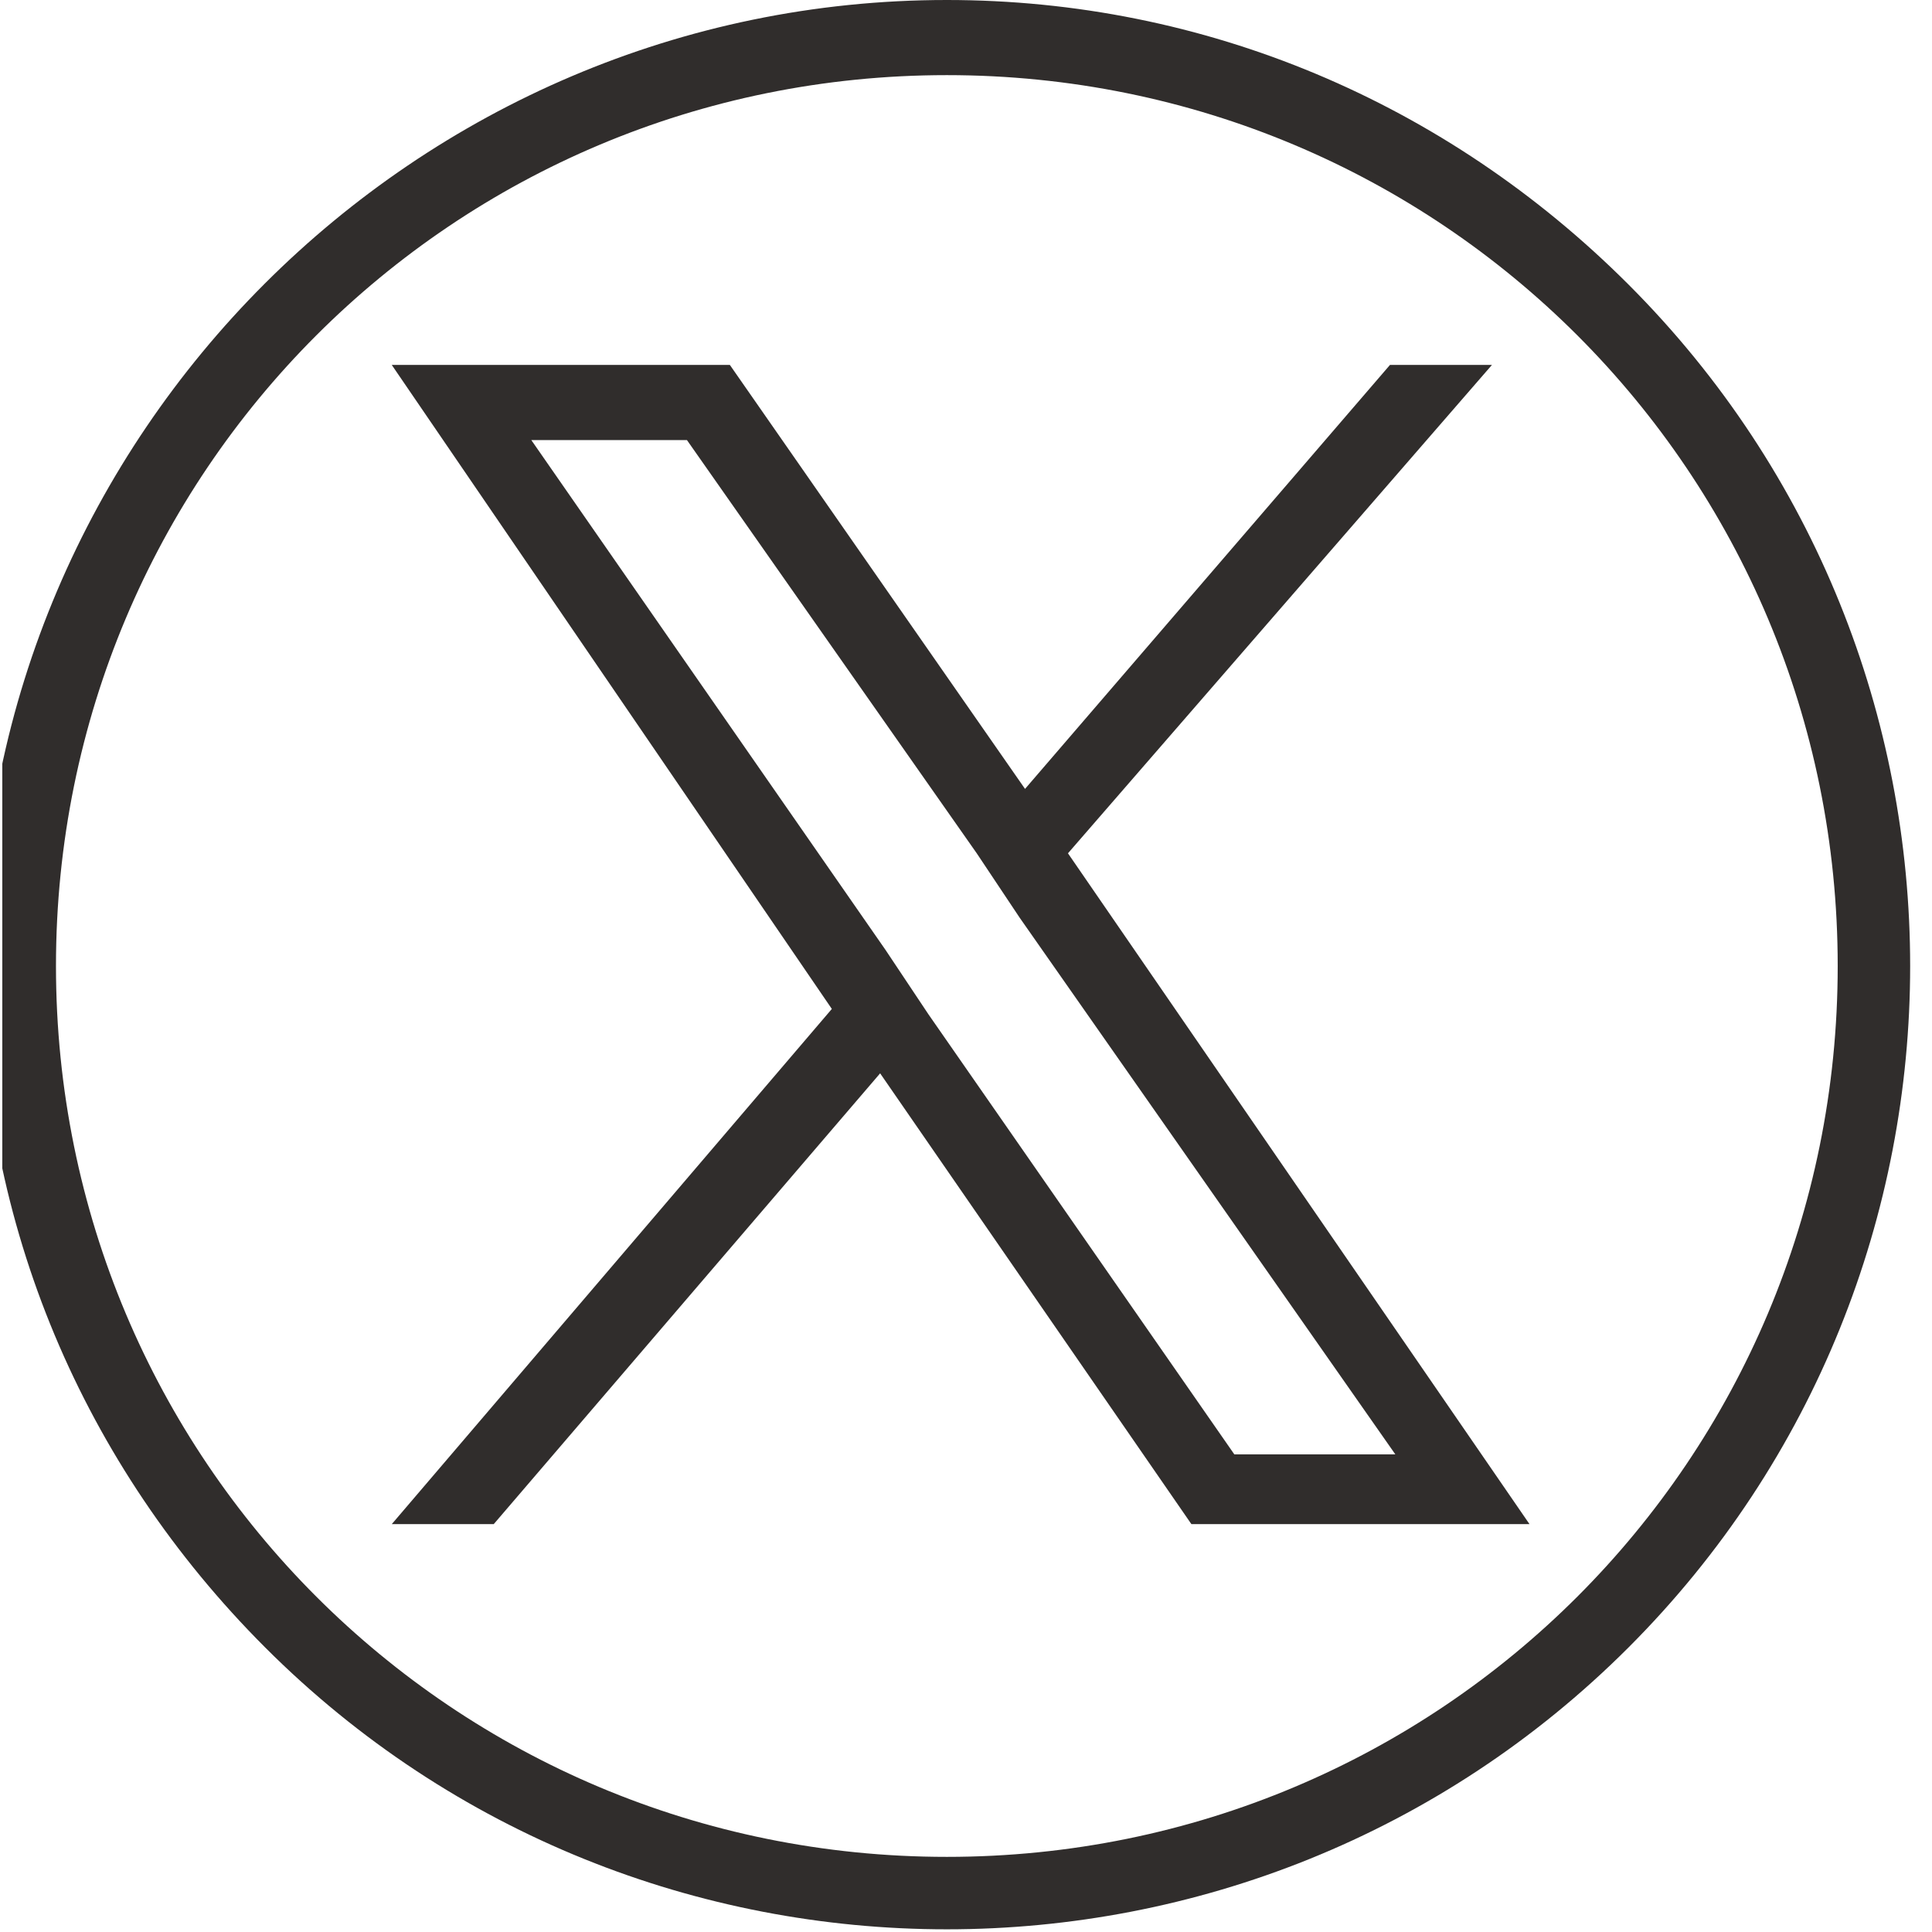
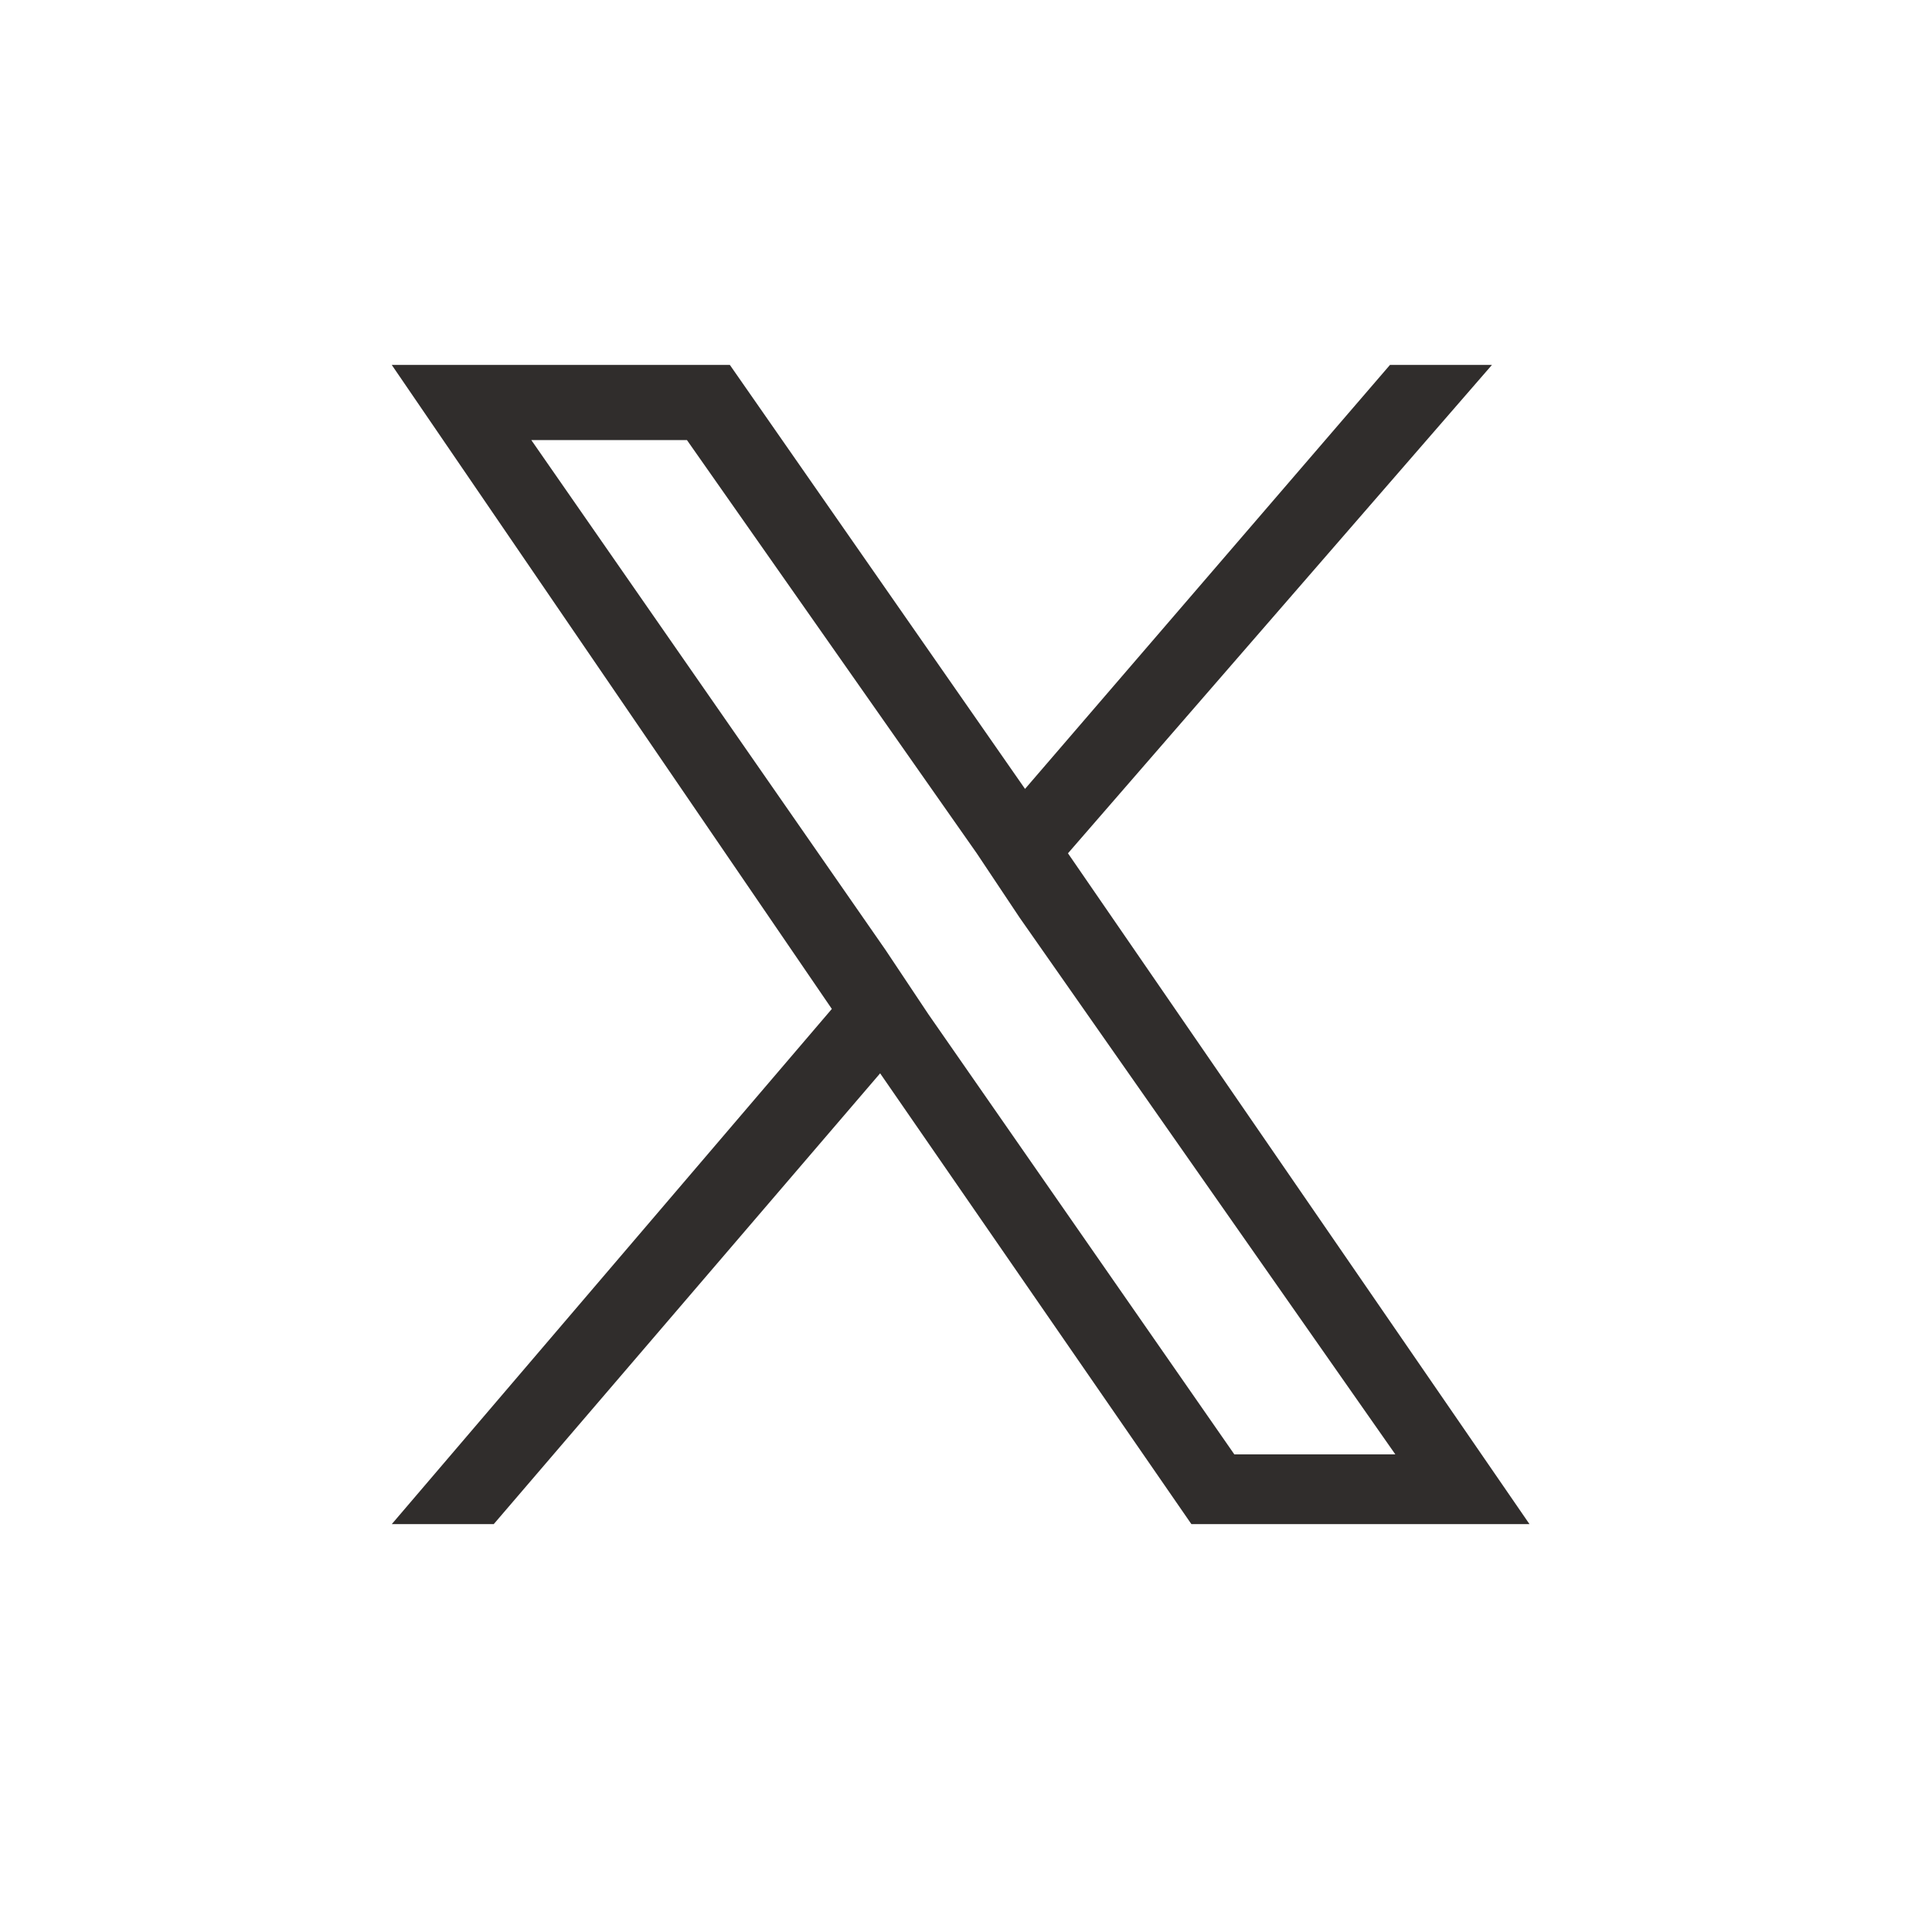
<svg xmlns="http://www.w3.org/2000/svg" xmlns:xlink="http://www.w3.org/1999/xlink" version="1.1" id="レイヤー_1" x="0px" y="0px" viewBox="0 0 36 36" style="enable-background:new 0 0 36 36;" xml:space="preserve">
  <style type="text/css">
	.st0{clip-path:url(#SVGID_00000103231677992280181510000013229759252804894636_);}
	.st1{fill:#302D2C;}
</style>
  <g id="グループ_1363" transform="translate(-0.357)">
    <g>
      <defs>
-         <rect id="SVGID_1_" x="0.4" y="0" width="36" height="36" />
-       </defs>
+         </defs>
      <clipPath id="SVGID_00000100374114800663914050000002206504294257170329_">
        <use xlink:href="#SVGID_1_" style="overflow:visible;" />
      </clipPath>
      <g id="グループ_1362" style="clip-path:url(#SVGID_00000100374114800663914050000002206504294257170329_);">
-         <path id="パス_3652" class="st1" d="M18,1.4c9.2,0,16.6,7.4,16.6,16.6S27.2,34.6,18,34.6S1.4,27.2,1.4,18c0,0,0,0,0,0     C1.4,8.8,8.8,1.4,18,1.4 M18,0C8.1,0,0,8.1,0,18c0,4.8,1.9,9.3,5.3,12.7c7,7,18.4,7,25.4,0s7-18.4,0-25.4C27.3,1.9,22.8,0,18,0" />
-       </g>
+         </g>
    </g>
  </g>
  <path class="st1" d="M19.9,15.9l7.9-9.1h-1.9l-6.8,7.9l-5.5-7.9H7.3l8.2,12l-8.2,9.6h1.9l7.2-8.4l5.8,8.4h6.3L19.9,15.9L19.9,15.9z   M17.3,18.9l-0.8-1.2L9.9,8.2h2.9l5.4,7.7l0.8,1.2l7,10H23L17.3,18.9L17.3,18.9z" />
</svg>